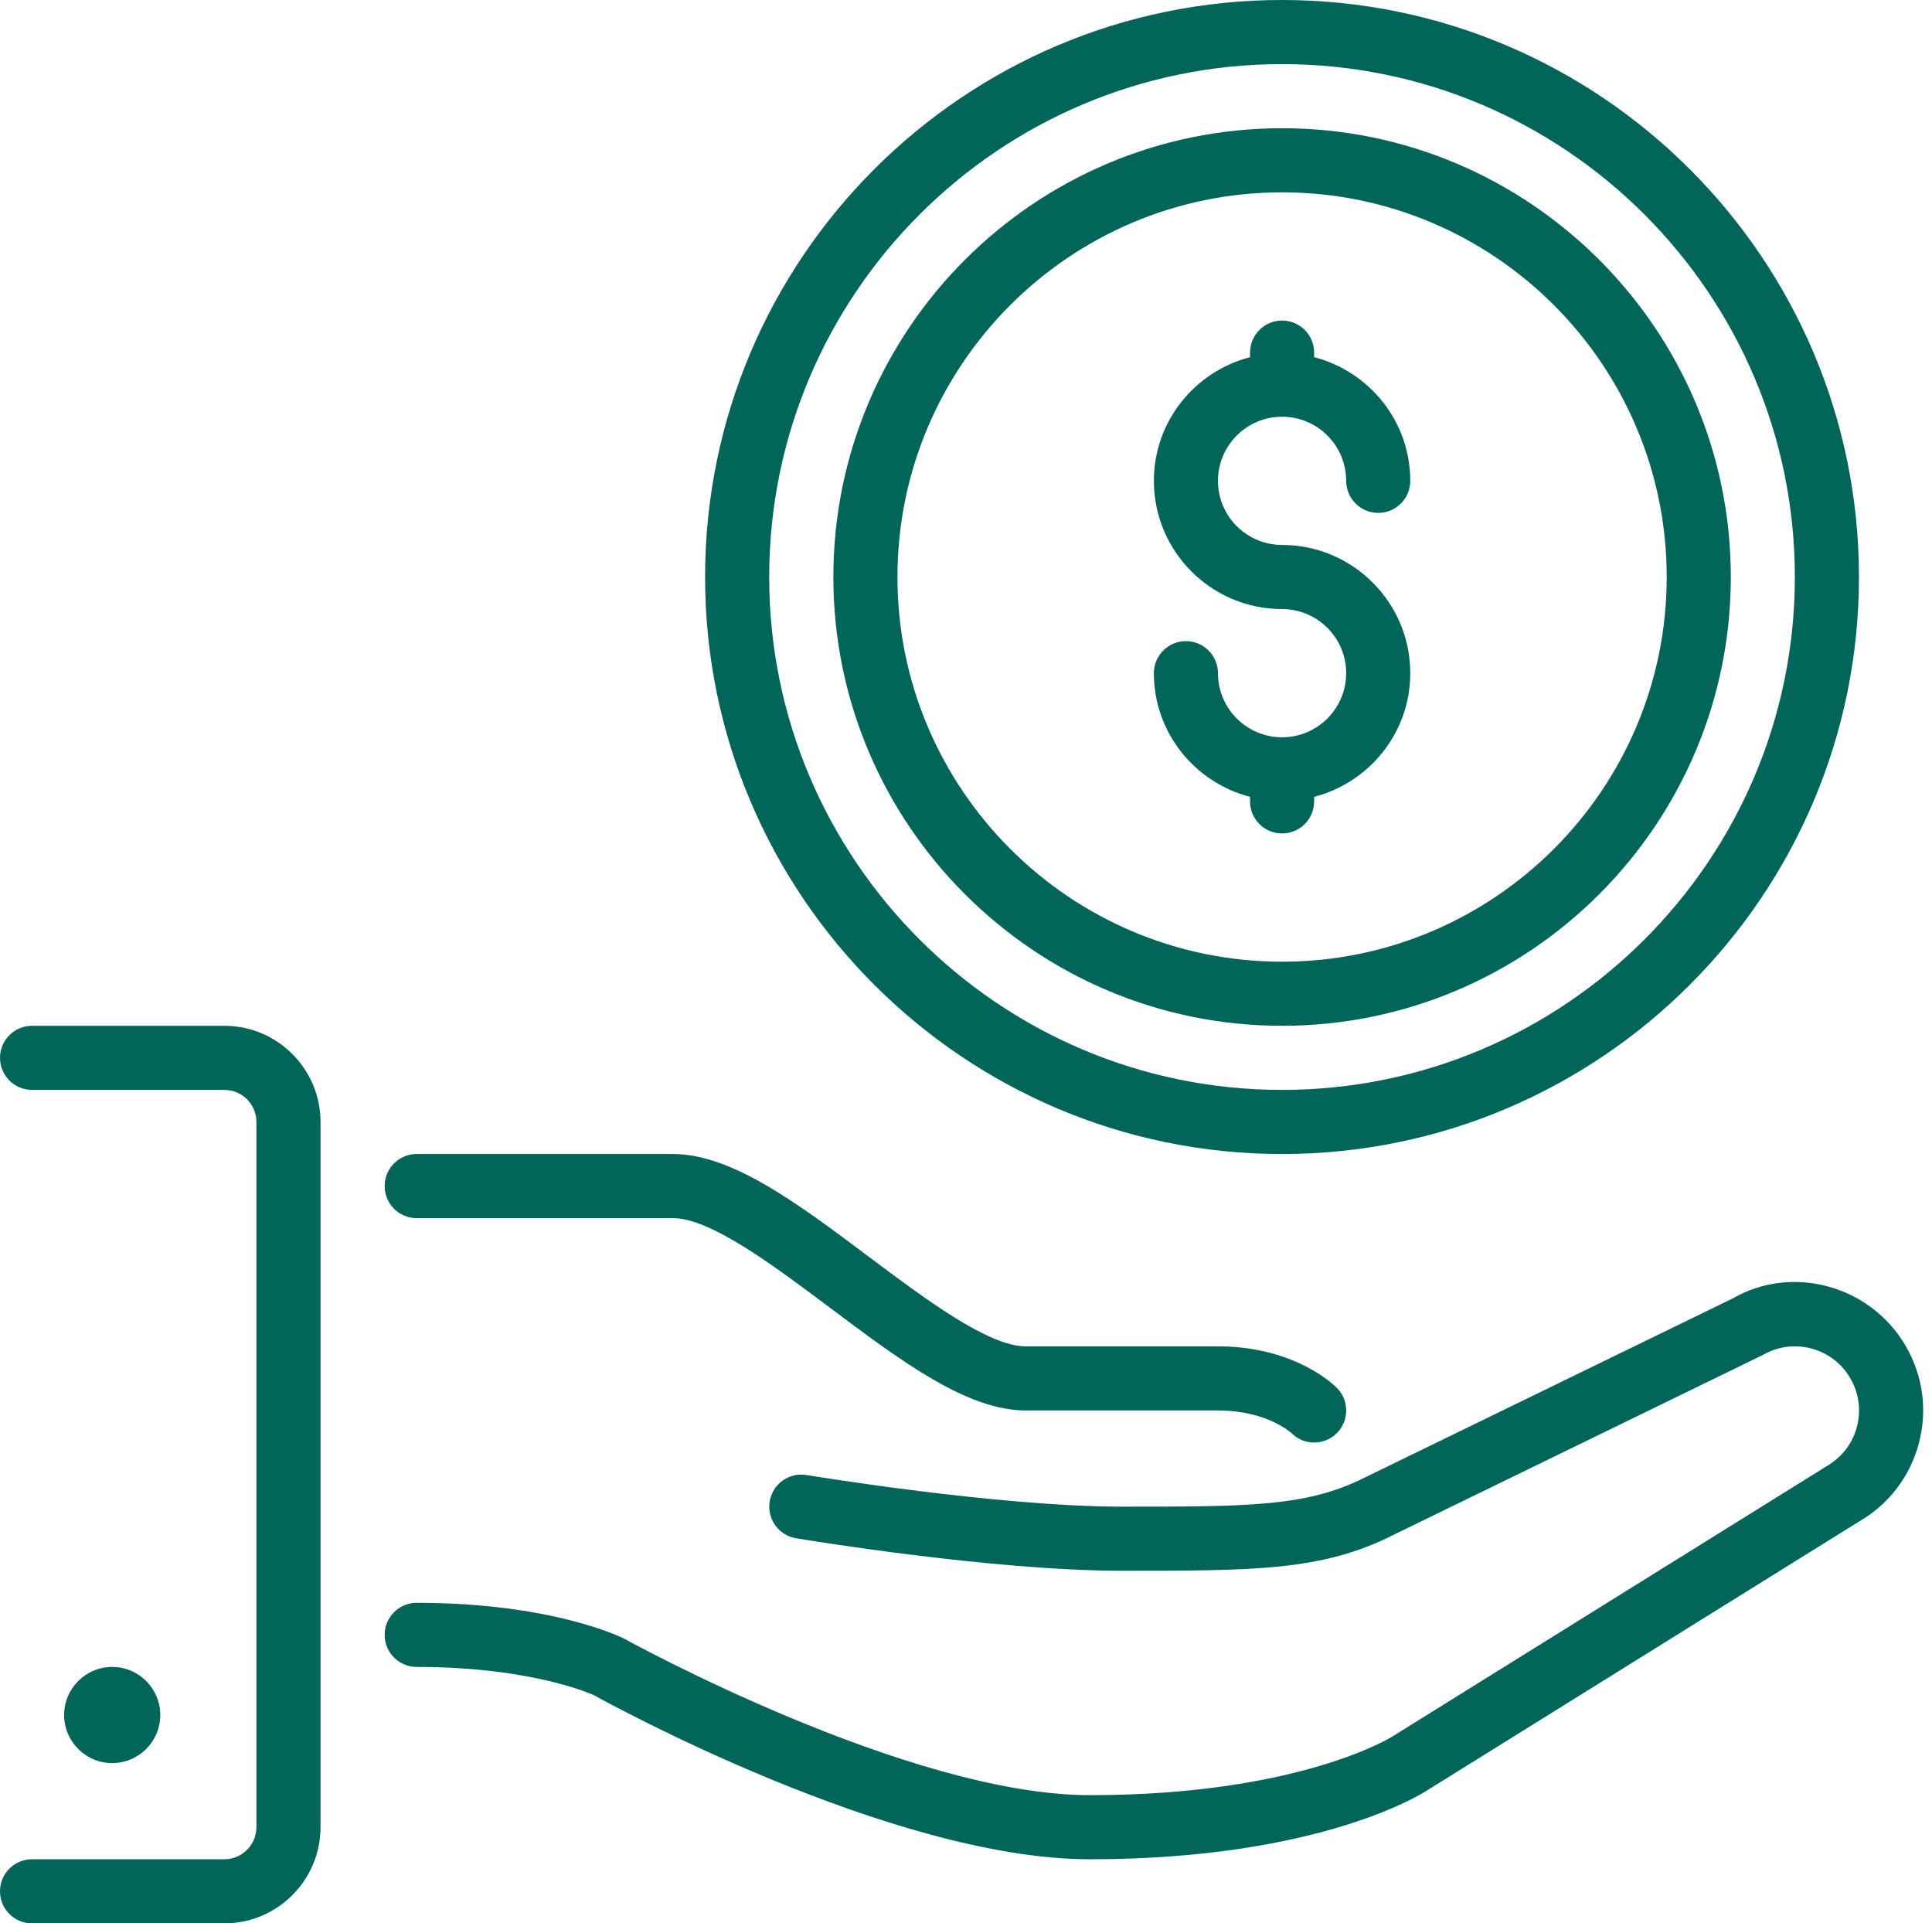
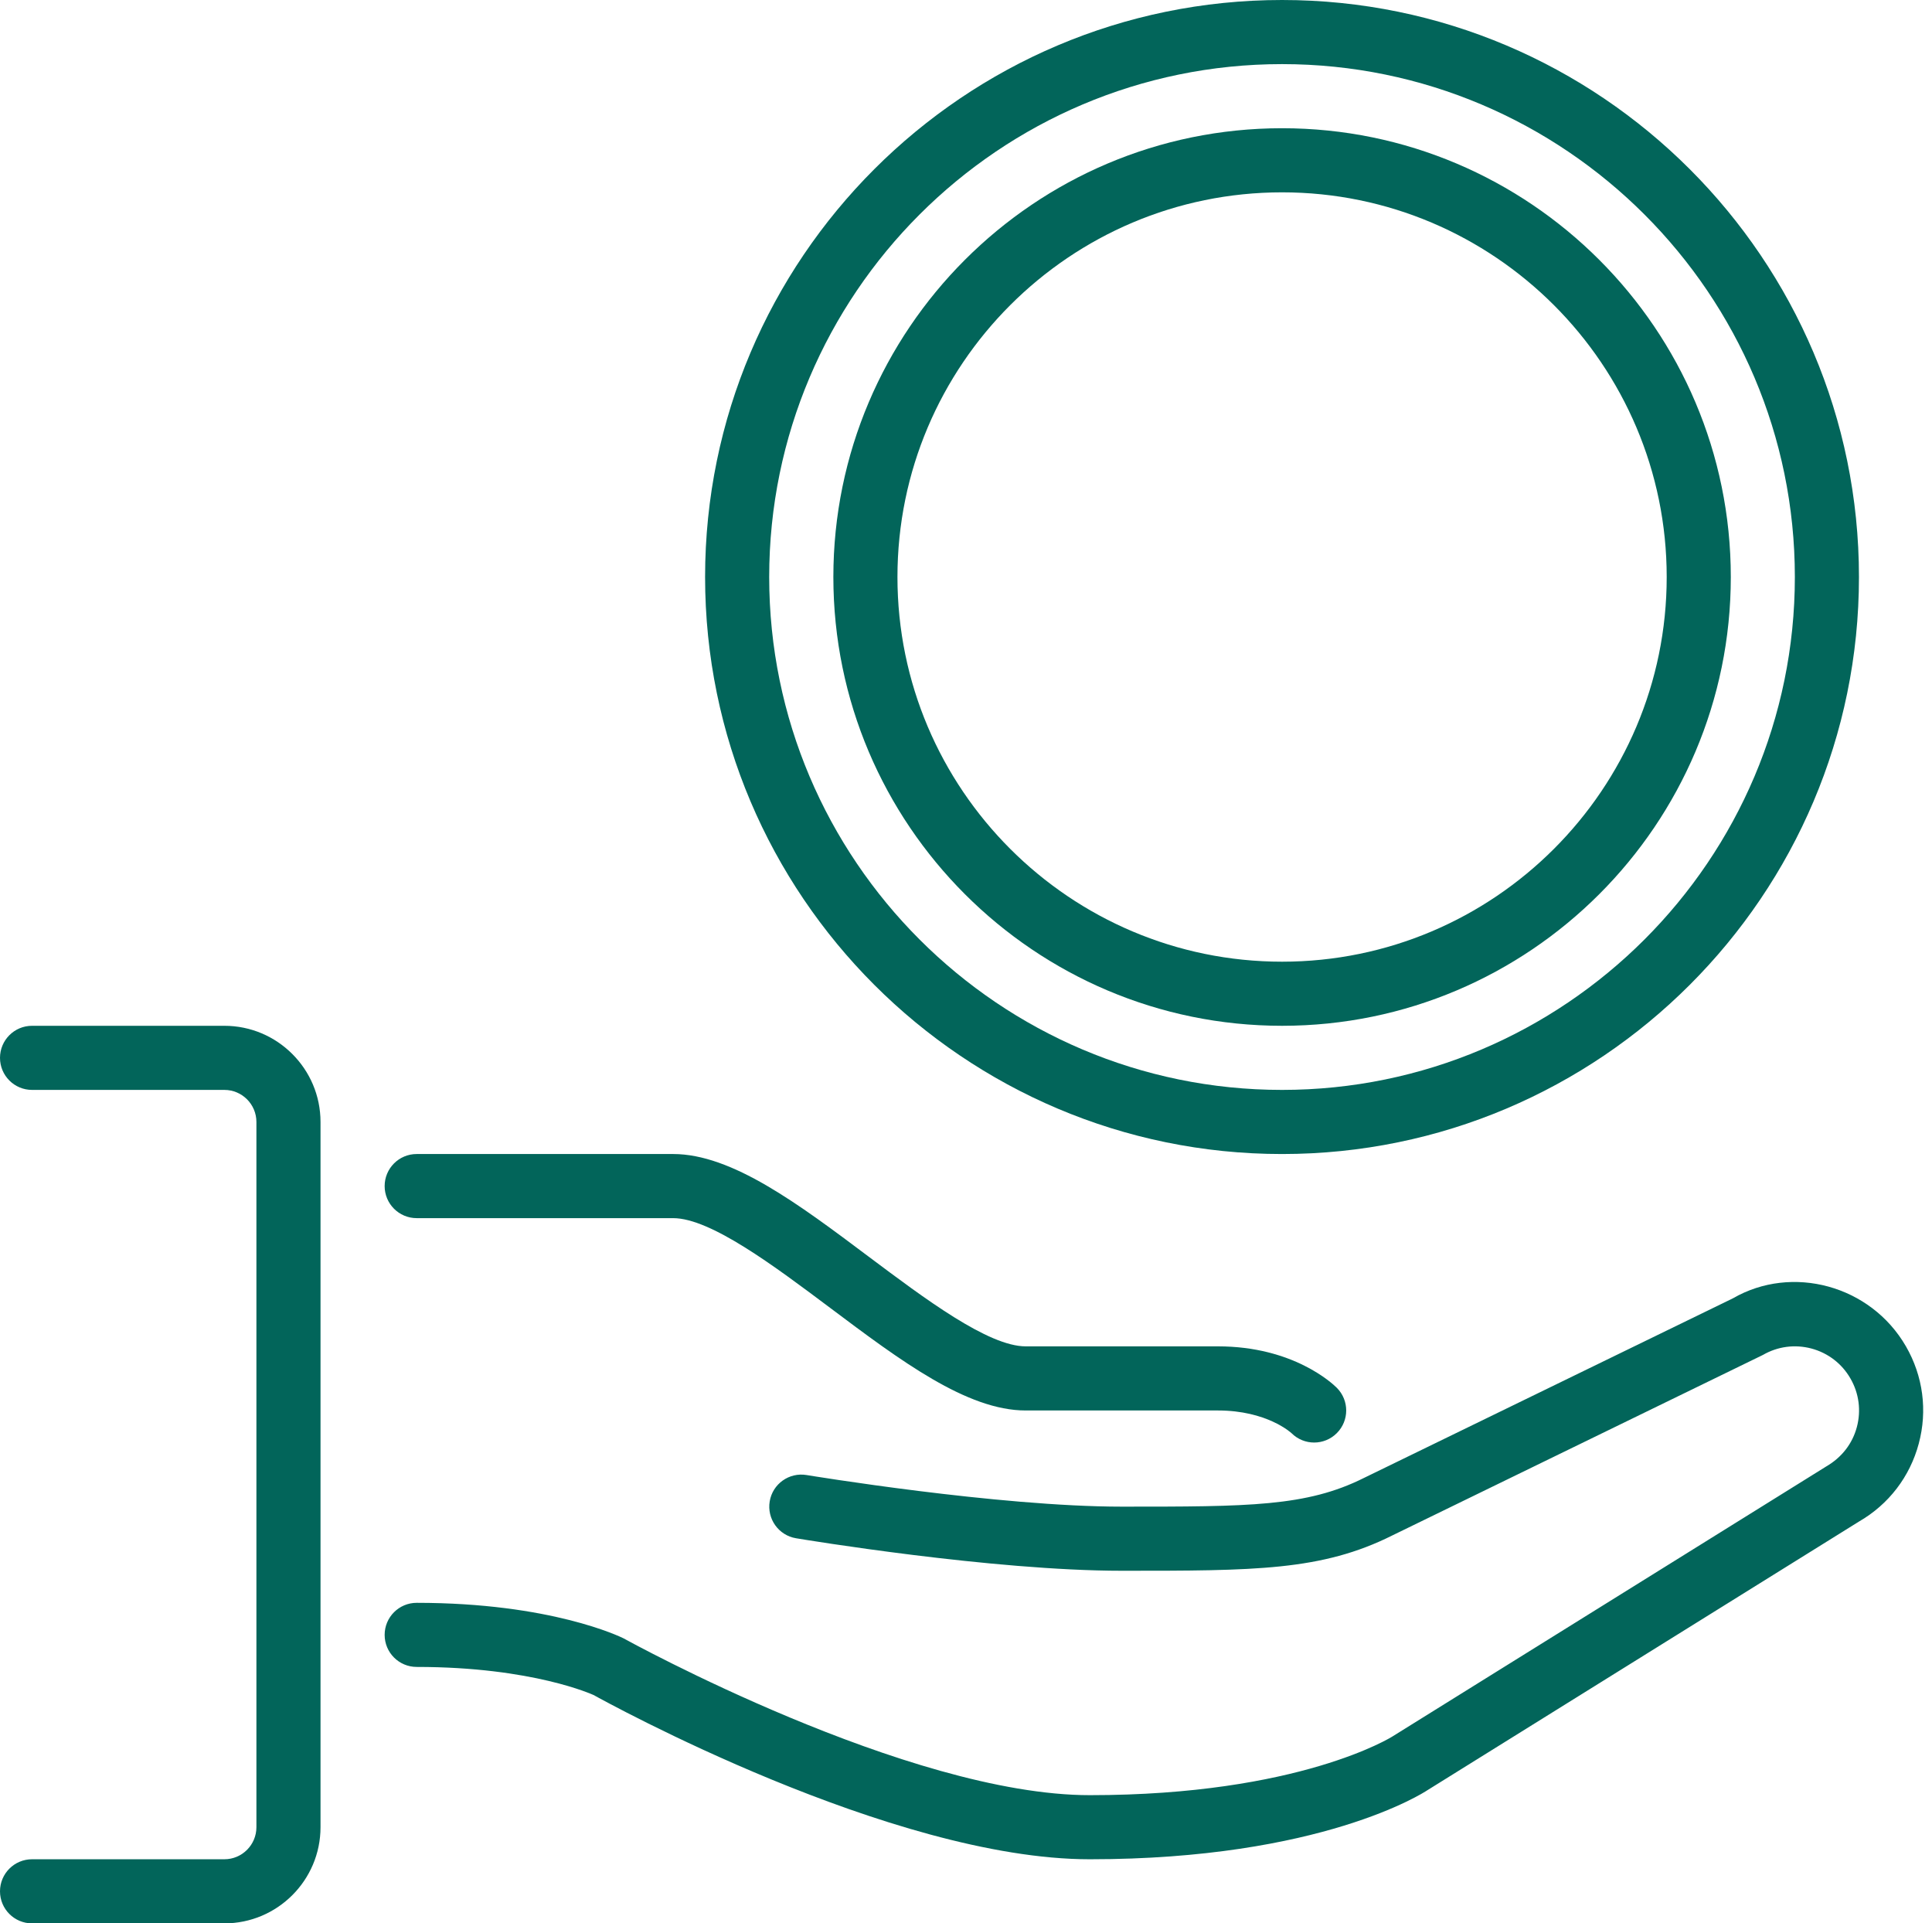
<svg xmlns="http://www.w3.org/2000/svg" width="217" height="216" viewBox="0 0 217 216" fill="none">
  <path d="M143.996 129.601C179.726 129.601 208.796 100.53 208.796 64.8C208.796 29.07 179.726 0 143.996 0C108.266 0 79.195 29.07 79.195 64.8C79.195 100.53 108.266 129.601 143.996 129.601ZM143.996 7.2C175.755 7.2 201.596 33.041 201.596 64.8C201.596 96.559 175.755 122.4 143.996 122.4C112.236 122.4 86.395 96.559 86.395 64.8C86.395 33.041 112.236 7.2 143.996 7.2Z" fill="#02655A" />
-   <path d="M144.002 82.8C140.031 82.8 136.801 79.571 136.801 75.6C136.801 73.613 135.192 72 133.201 72C131.211 72 129.602 73.613 129.602 75.6C129.602 82.289 134.206 87.88 140.402 89.489V90C140.402 91.987 142.011 93.6 144.002 93.6C145.992 93.6 147.601 91.987 147.601 90V89.489C153.797 87.88 158.401 82.289 158.401 75.6C158.401 67.658 151.943 61.2 144.002 61.2C140.031 61.2 136.801 57.971 136.801 54C136.801 50.029 140.03 46.8 144.002 46.8C147.972 46.8 151.202 50.029 151.202 54C151.202 55.987 152.811 57.6 154.802 57.6C156.792 57.6 158.401 55.987 158.401 54C158.401 47.311 153.797 41.72 147.601 40.111V39.6C147.601 37.612 145.992 36 144.002 36C142.011 36 140.402 37.612 140.402 39.6V40.111C134.206 41.72 129.602 47.311 129.602 54C129.602 61.942 136.06 68.4 144.002 68.4C147.972 68.4 151.202 71.629 151.202 75.6C151.202 79.571 147.973 82.8 144.002 82.8Z" fill="#02655A" />
  <path d="M144.002 115.2C171.794 115.2 194.402 92.592 194.402 64.8C194.402 37.008 171.794 14.4 144.002 14.4C116.209 14.4 93.602 37.008 93.602 64.8C93.602 92.593 116.21 115.2 144.002 115.2ZM144.002 21.6C167.823 21.6 187.202 40.979 187.202 64.8C187.202 88.622 167.823 108.001 144.002 108.001C120.18 108.001 100.801 88.622 100.801 64.8C100.801 40.979 120.18 21.6 144.002 21.6Z" fill="#02655A" />
-   <path d="M18.003 192.601C18.003 189.624 15.58 187.201 12.603 187.201C9.626 187.201 7.203 189.624 7.203 192.601C7.203 195.578 9.626 198.001 12.603 198.001C15.58 198.001 18.003 195.578 18.003 192.601Z" fill="#02655A" />
  <path d="M214.074 151.201C210.103 144.321 201.265 141.967 194.626 145.812L153.194 165.979C146.753 169.201 140.252 169.201 126.003 169.201C112.075 169.201 90.809 165.684 90.593 165.651C88.635 165.324 86.777 166.649 86.453 168.607C86.125 170.569 87.451 172.427 89.412 172.751C90.305 172.902 111.473 176.401 126.003 176.401C140.95 176.401 148.453 176.401 156.376 172.438L198.004 152.166C199.667 151.205 201.603 150.949 203.469 151.446C205.323 151.946 206.878 153.138 207.835 154.801C208.8 156.468 209.056 158.408 208.559 160.266C208.062 162.124 206.871 163.675 205.103 164.698L156.427 194.992C156.326 195.06 145.94 201.602 122.403 201.602C101.995 201.602 70.466 184.228 70.012 183.979C69.684 183.821 61.88 180.002 46.803 180.002C44.812 180.002 43.203 181.614 43.203 183.601C43.203 185.588 44.812 187.201 46.803 187.201C59.896 187.201 66.643 190.351 66.657 190.351V190.348C68.018 191.104 100.13 208.801 122.403 208.801C148.396 208.801 159.923 201.314 160.305 201.058L208.804 170.872C212.134 168.949 214.517 165.842 215.511 162.131C216.511 158.412 215.996 154.531 214.074 151.201Z" fill="#02655A" />
  <path d="M46.803 136.801H75.603C79.804 136.801 86.943 142.158 93.243 146.88C101.142 152.806 108.605 158.401 115.203 158.401H136.803C142.272 158.401 144.986 160.881 145.058 160.946C145.76 161.648 146.682 162.001 147.603 162.001C148.525 162.001 149.447 161.648 150.149 160.946C151.556 159.538 151.556 157.263 150.149 155.855C149.674 155.38 145.253 151.2 136.803 151.2H115.203C111.002 151.2 103.863 145.843 97.563 141.121C89.665 135.195 82.202 129.6 75.603 129.6H46.803C44.812 129.6 43.203 131.213 43.203 133.2C43.203 135.187 44.812 136.801 46.803 136.801Z" fill="#02655A" />
  <path d="M25.2 115.2H3.6C1.609 115.2 0 116.813 0 118.8C0 120.787 1.609 122.4 3.6 122.4H25.2C27.187 122.4 28.8 124.016 28.8 126V205.2C28.8 207.184 27.187 208.8 25.2 208.8H3.6C1.609 208.8 0 210.413 0 212.4C0 214.387 1.609 216 3.6 216H25.2C31.154 216 36 211.154 36 205.2V126C36 120.046 31.154 115.2 25.2 115.2Z" fill="#02655A" />
</svg>